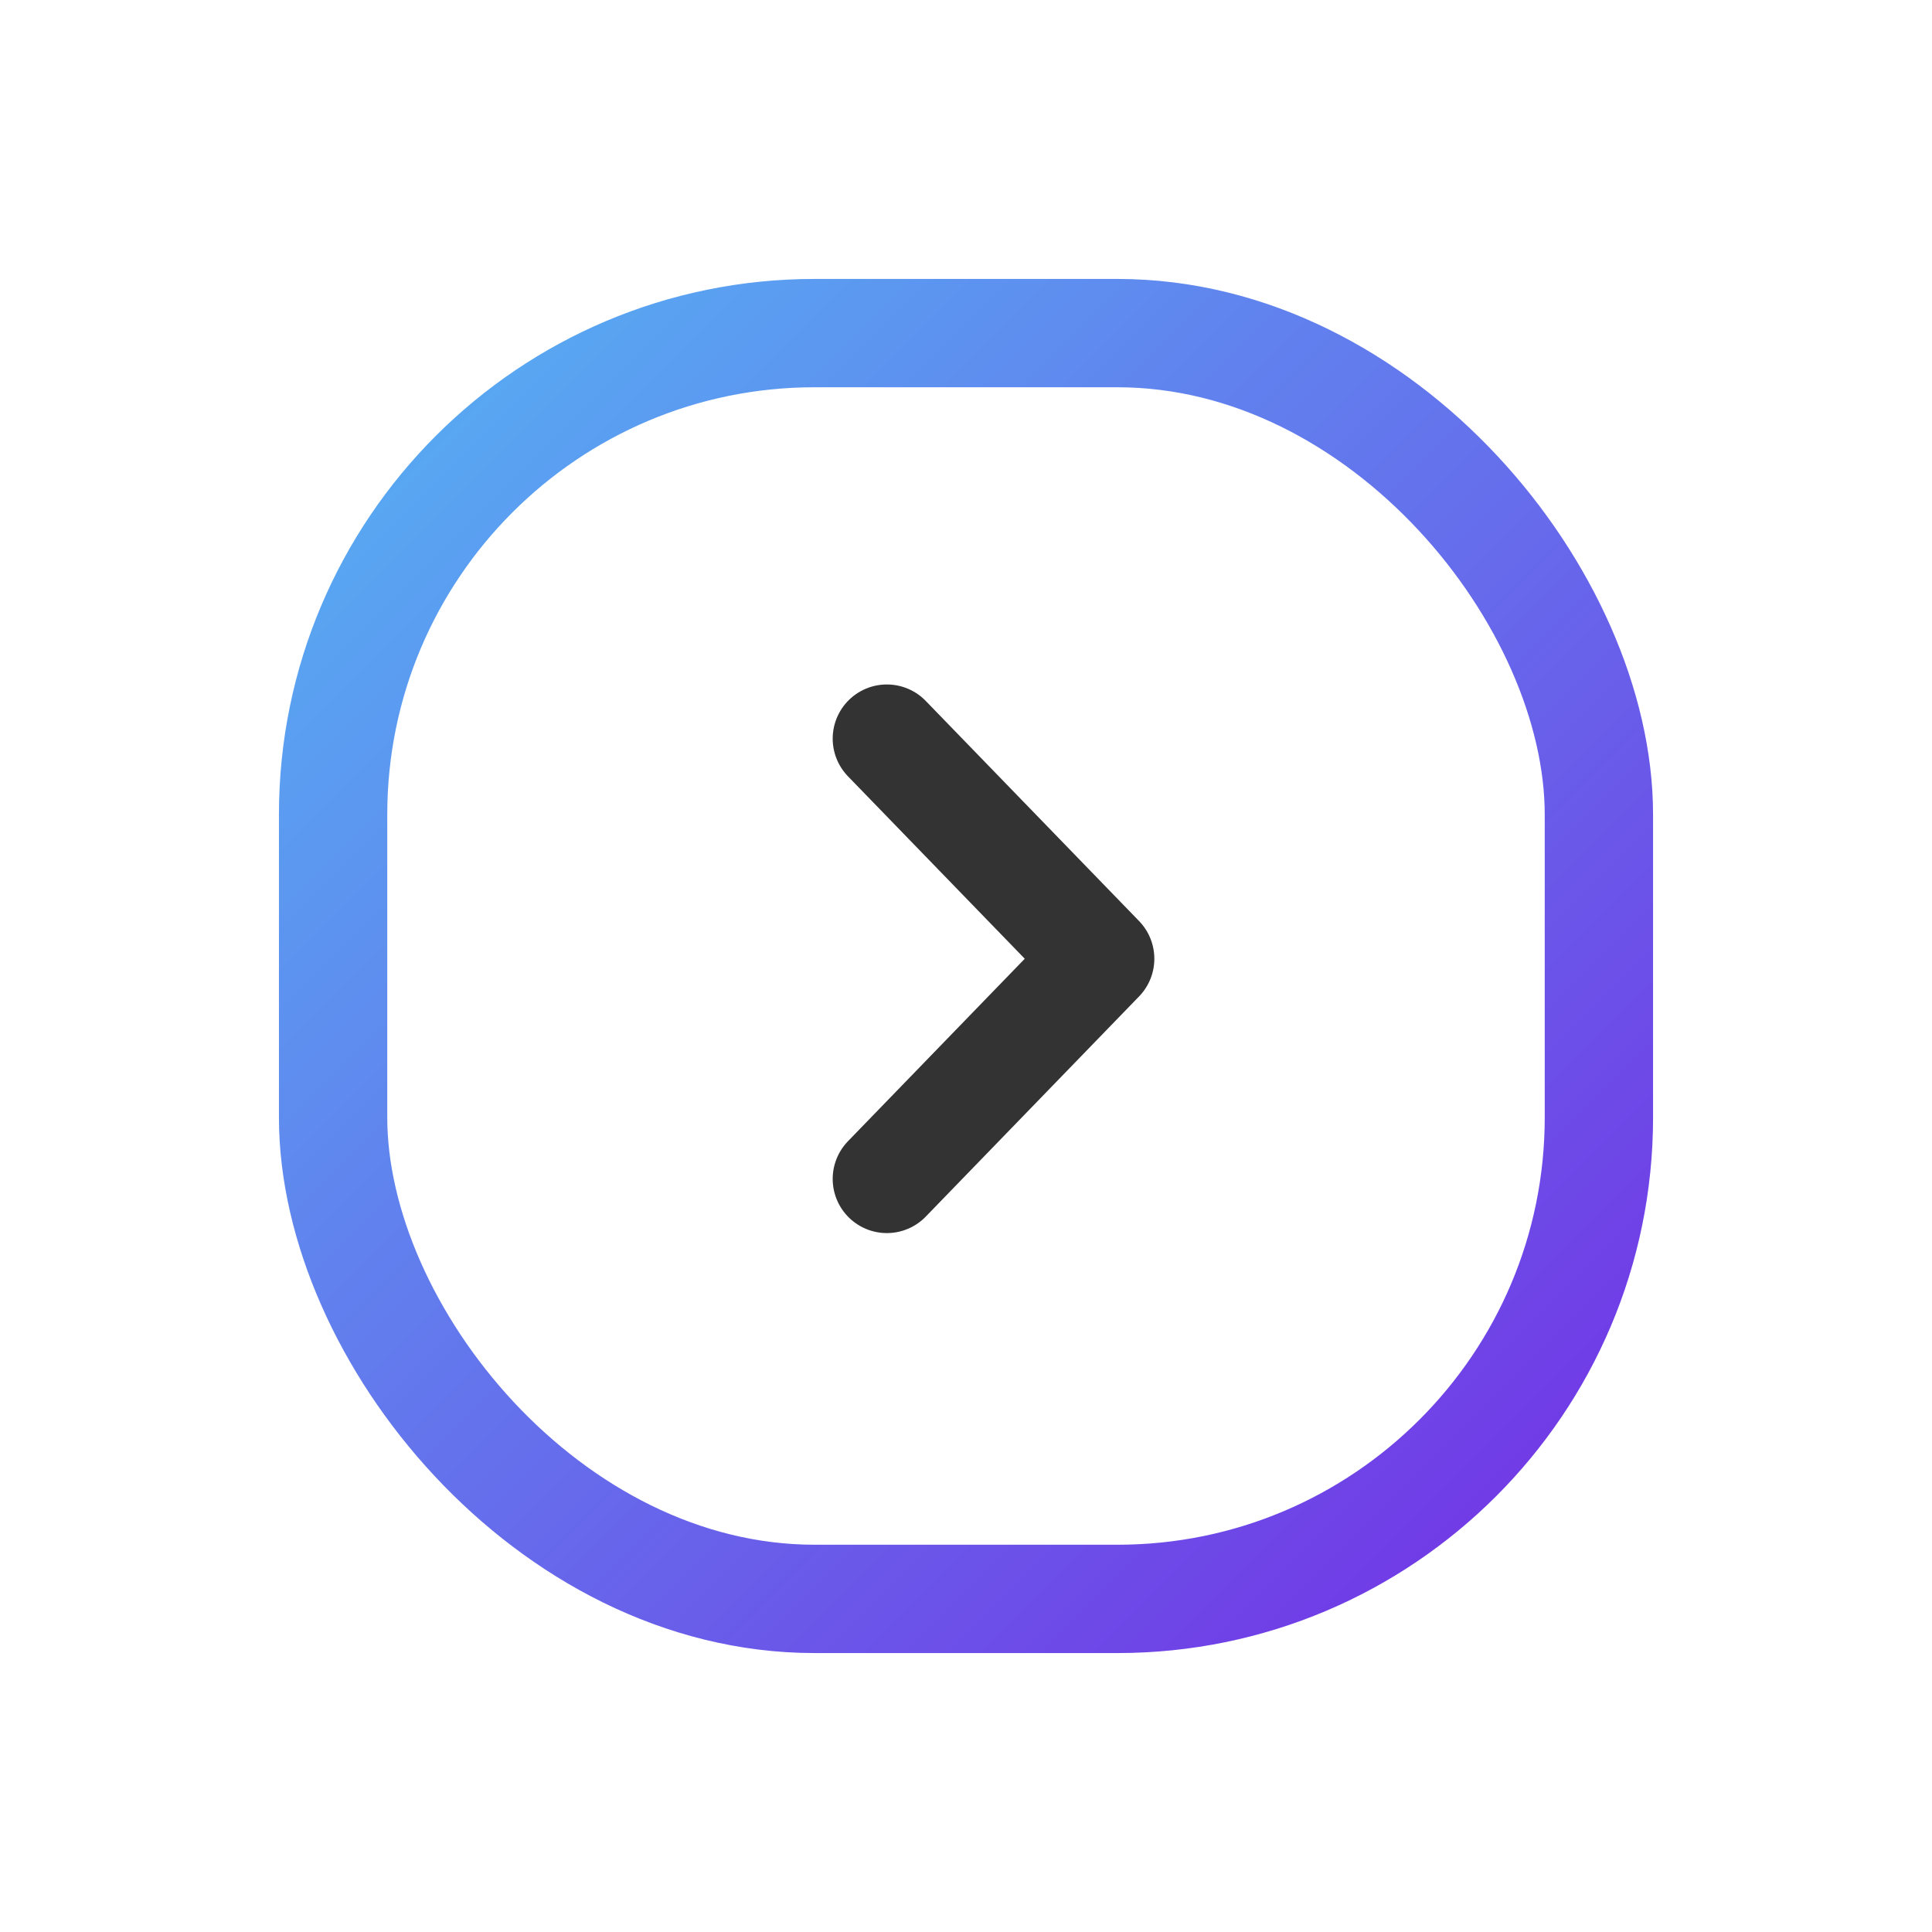
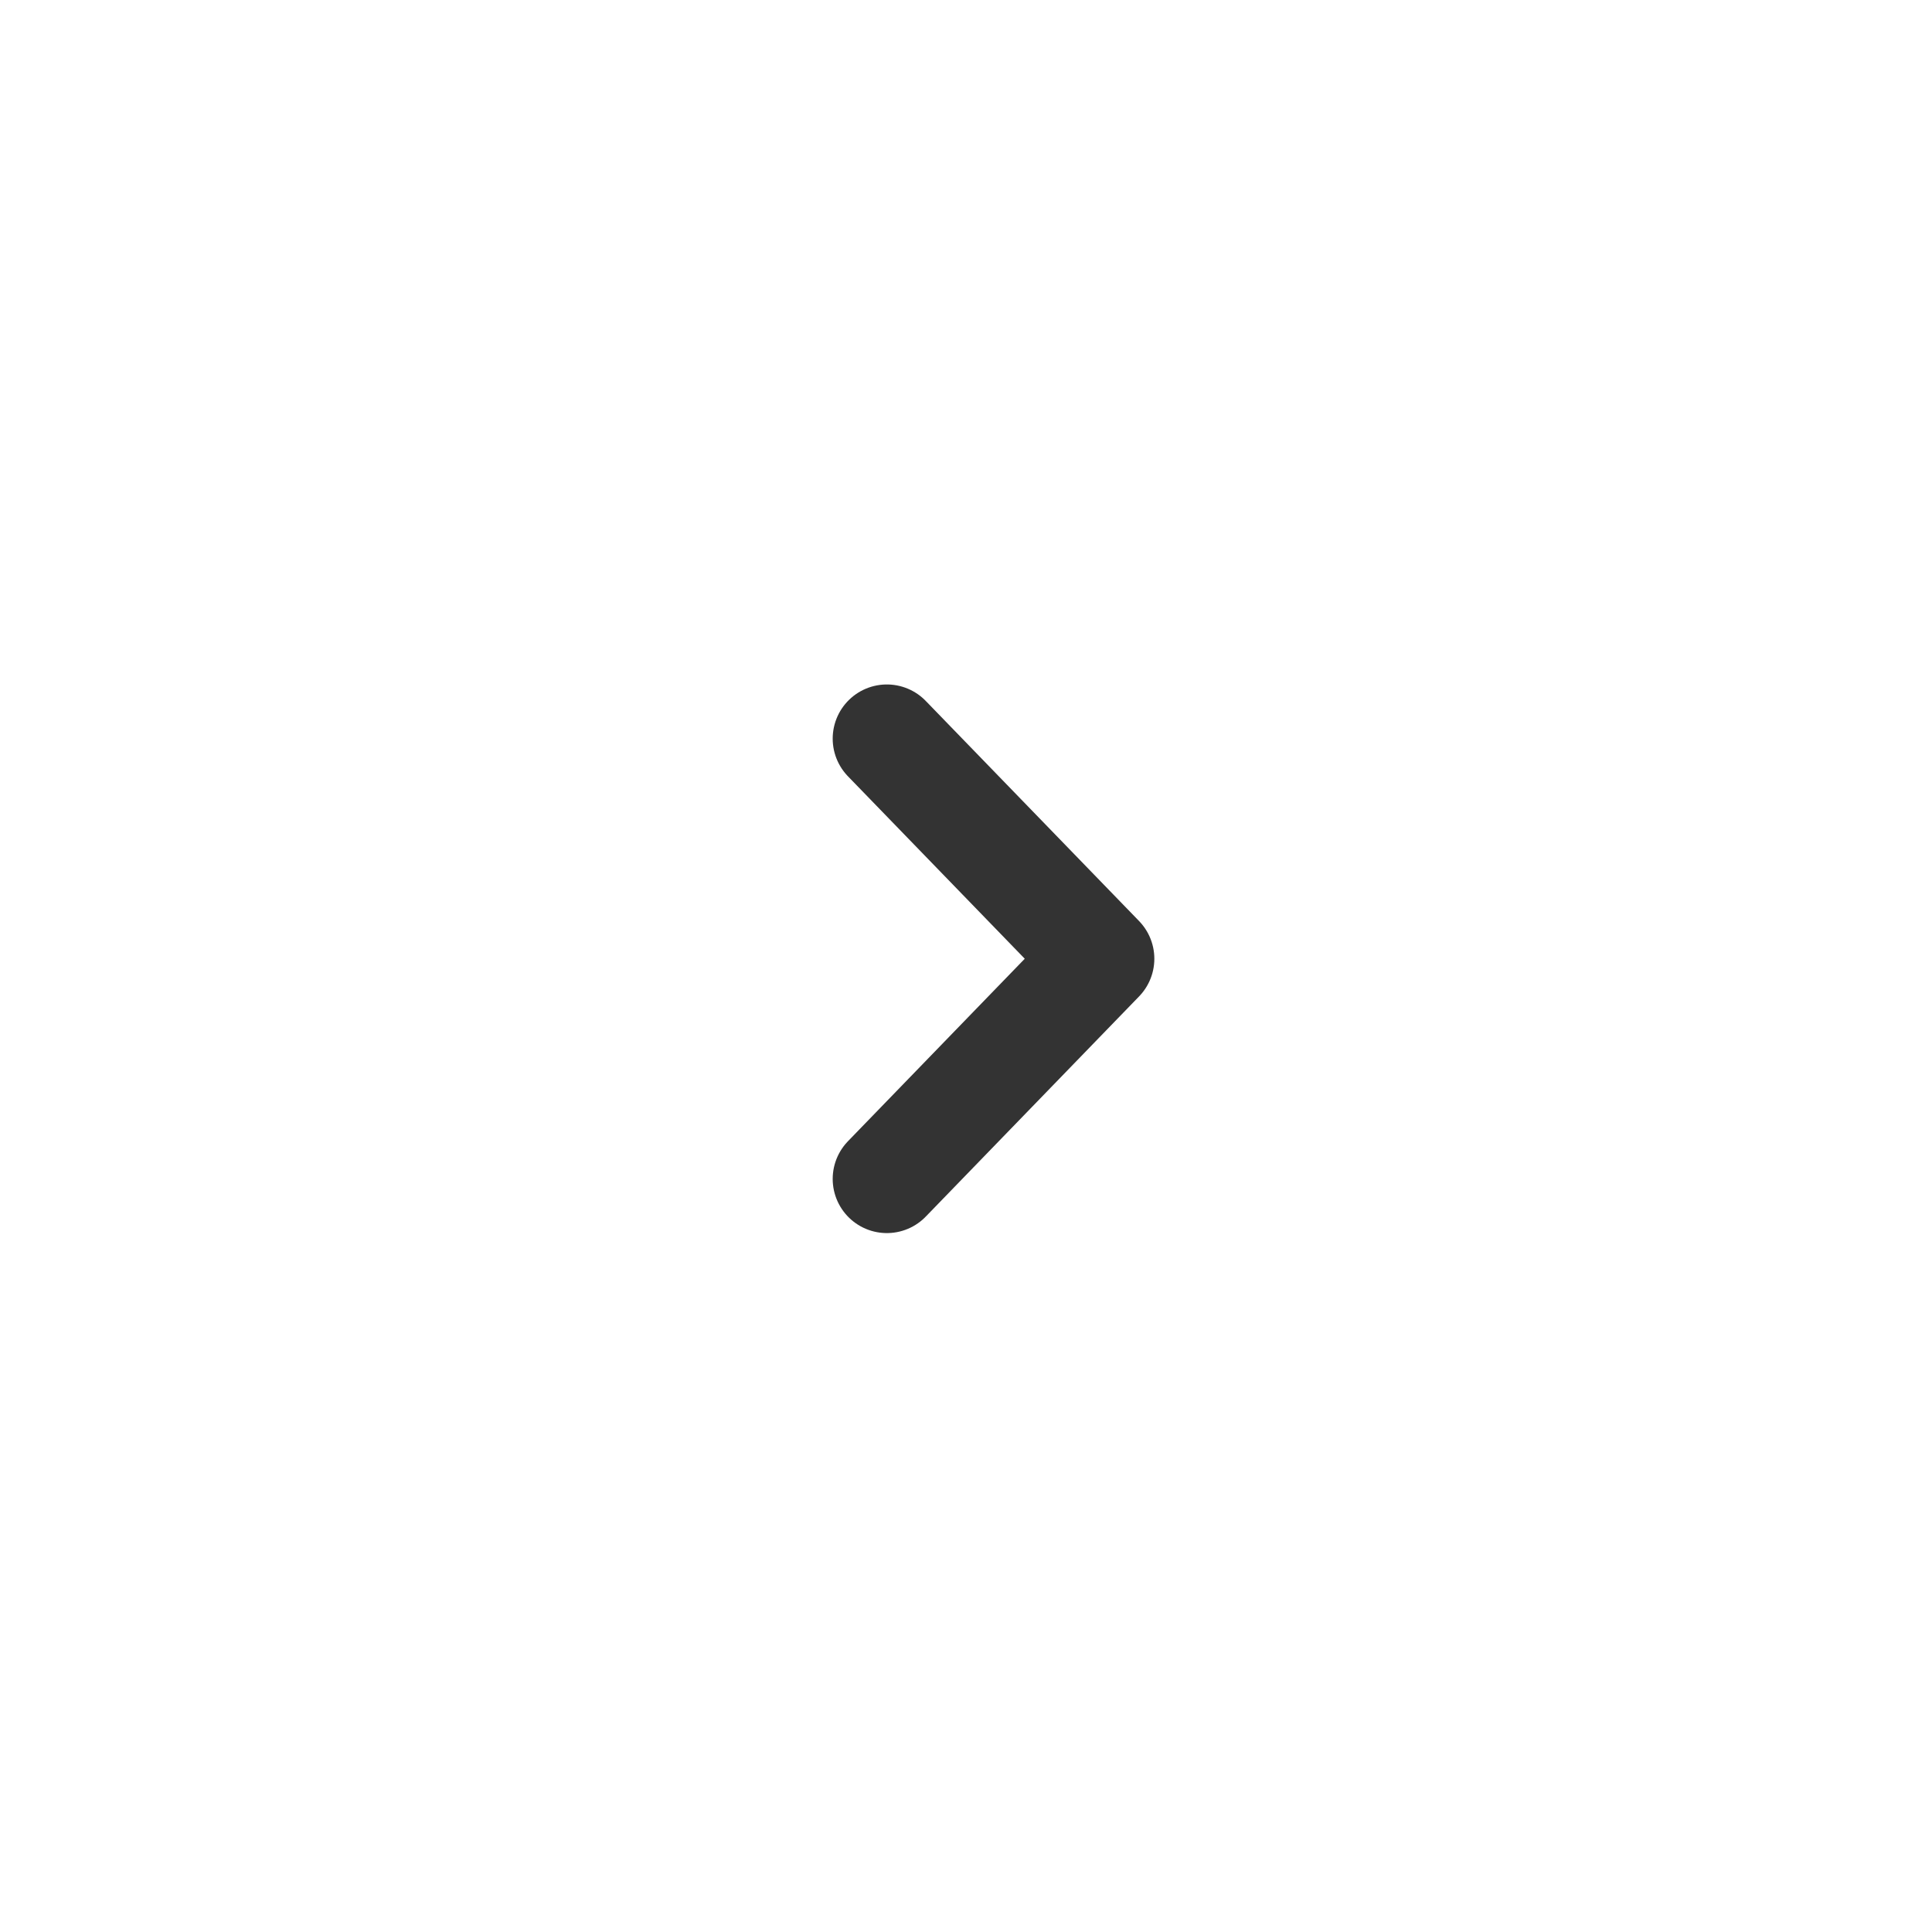
<svg xmlns="http://www.w3.org/2000/svg" width="29px" height="29px" viewBox="0 0 29 29" version="1.1">
  <title>Get Started</title>
  <defs>
    <linearGradient x1="0%" y1="1.03649728e-14%" x2="100%" y2="100%" id="linearGradient-1">
      <stop stop-color="#56B1F3" offset="0%" />
      <stop stop-color="#7331E5" offset="100%" />
    </linearGradient>
  </defs>
  <g id="Website" stroke="none" stroke-width="1" fill="none" fill-rule="evenodd">
    <g id="Get-Started">
      <rect id="Rectangle-Copy-13" x="0" y="0" width="28.786" height="28.787" />
      <g id="Group-27" transform="translate(5, 5)" stroke-width="1.626">
-         <rect id="Rectangle" stroke="url(#linearGradient-1)" x="0" y="0" width="19" height="19" rx="7.227" />
        <polyline id="Path-12" stroke="#333333" stroke-linecap="round" stroke-linejoin="round" points="8.312 12.696 11.514 9.391 8.312 6.087" />
      </g>
    </g>
  </g>
</svg>